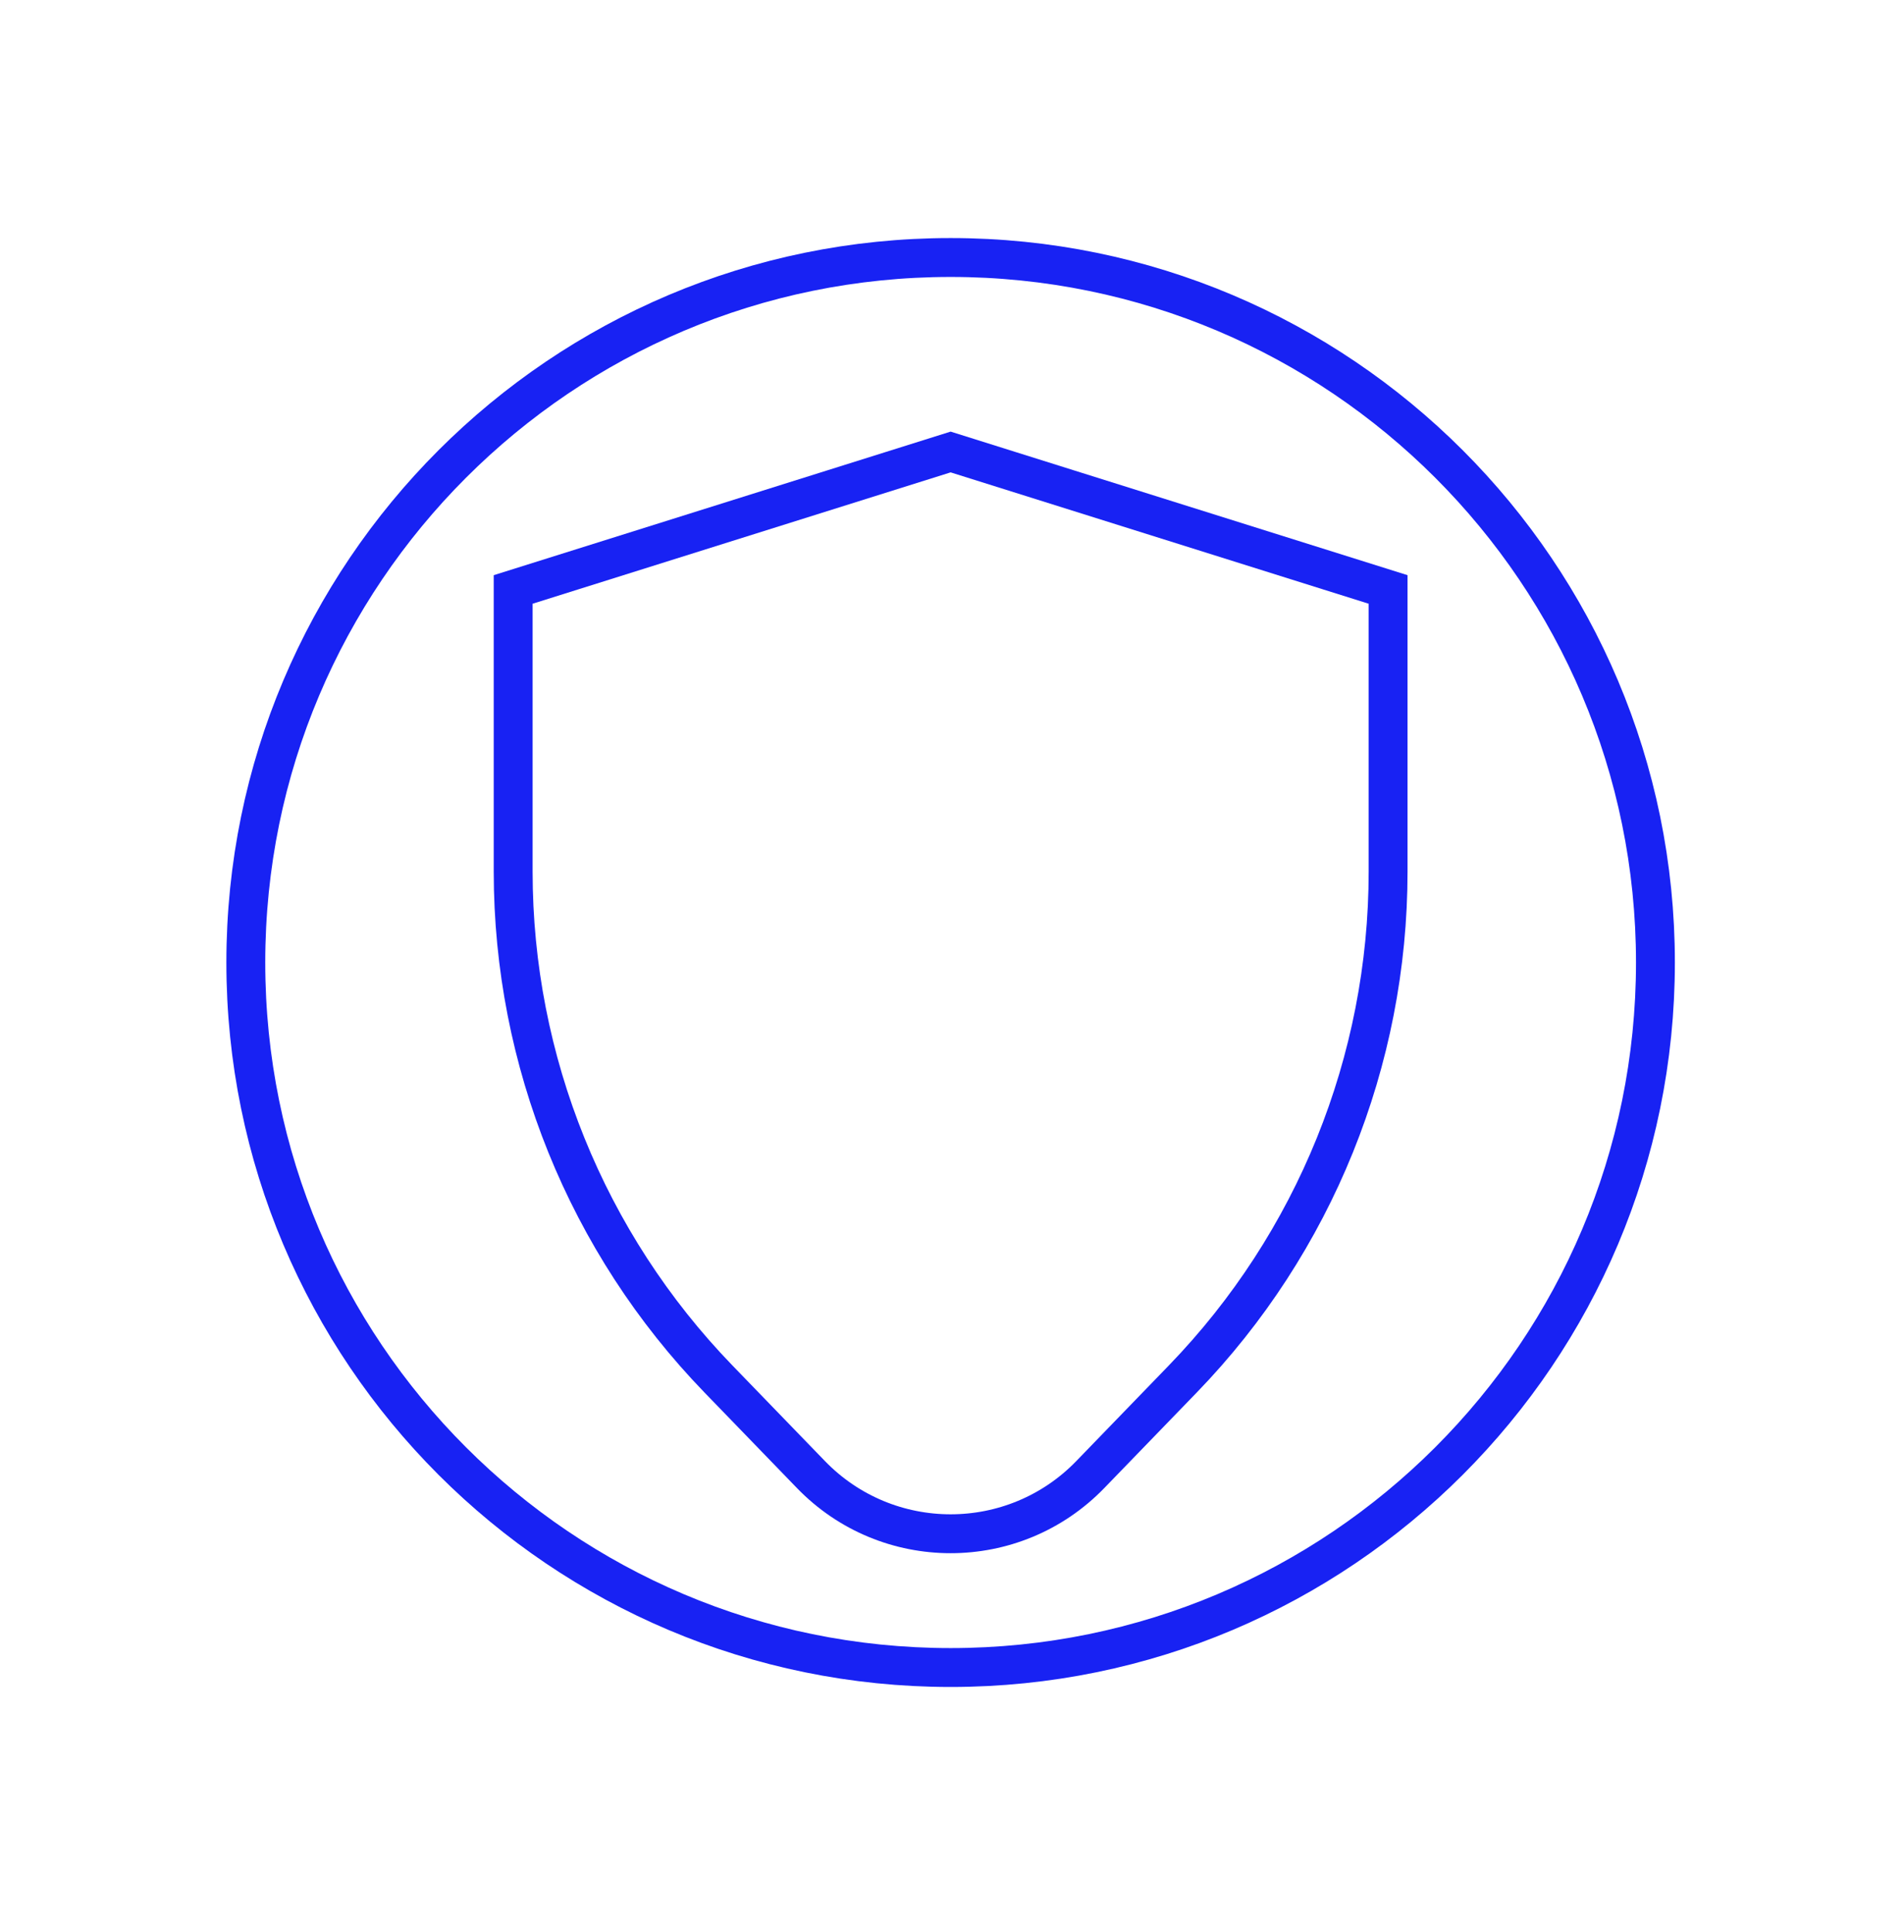
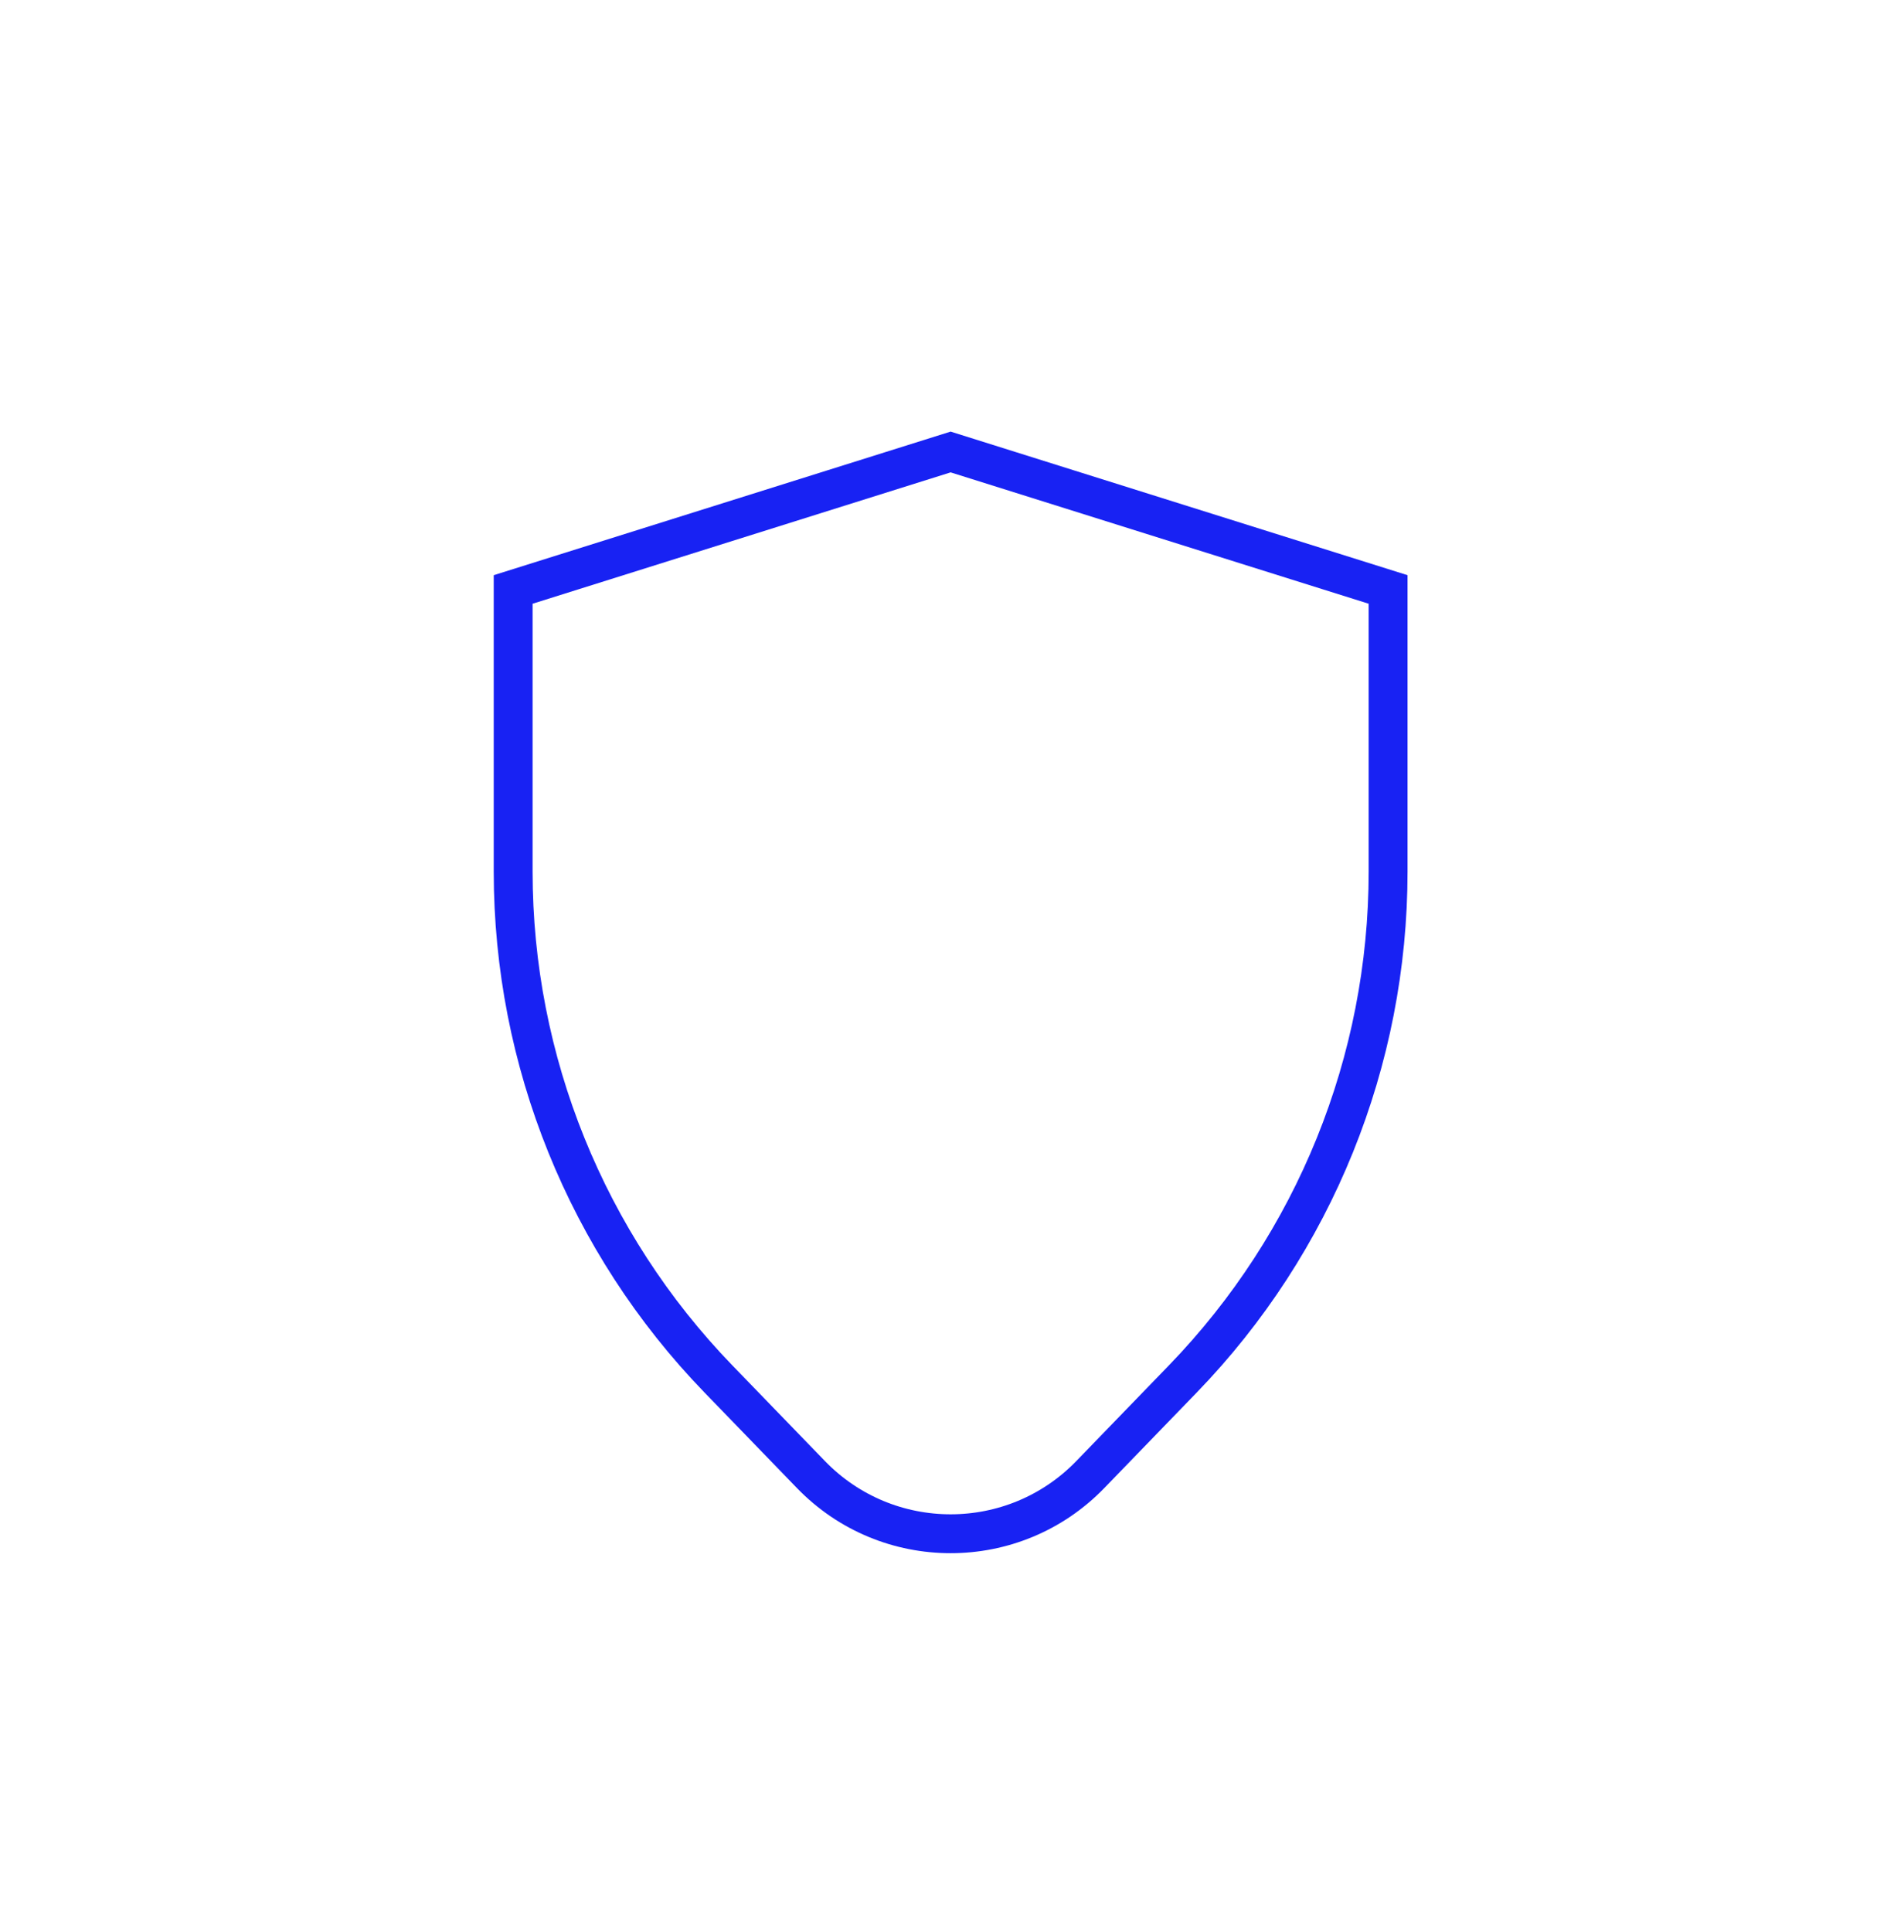
<svg xmlns="http://www.w3.org/2000/svg" width="69" height="70" viewBox="0 0 69 70" fill="none">
-   <path d="M34.45 60.412C48.556 60.412 59.992 48.977 59.992 34.87C59.992 20.764 48.556 9.329 34.45 9.329C20.344 9.329 8.908 20.764 8.908 34.87C8.908 48.977 20.344 60.412 34.45 60.412Z" stroke="#1822F3" stroke-width="1.409" stroke-miterlimit="10" />
  <path d="M18.597 21.355L34.45 16.375L50.304 21.355V31.578C50.304 38.437 47.637 45.026 42.867 49.955L39.513 53.42C36.744 56.281 32.156 56.281 29.387 53.42L26.033 49.955C21.264 45.026 18.597 38.437 18.597 31.578V21.355Z" stroke="#1822F3" stroke-width="1.409" />
</svg>